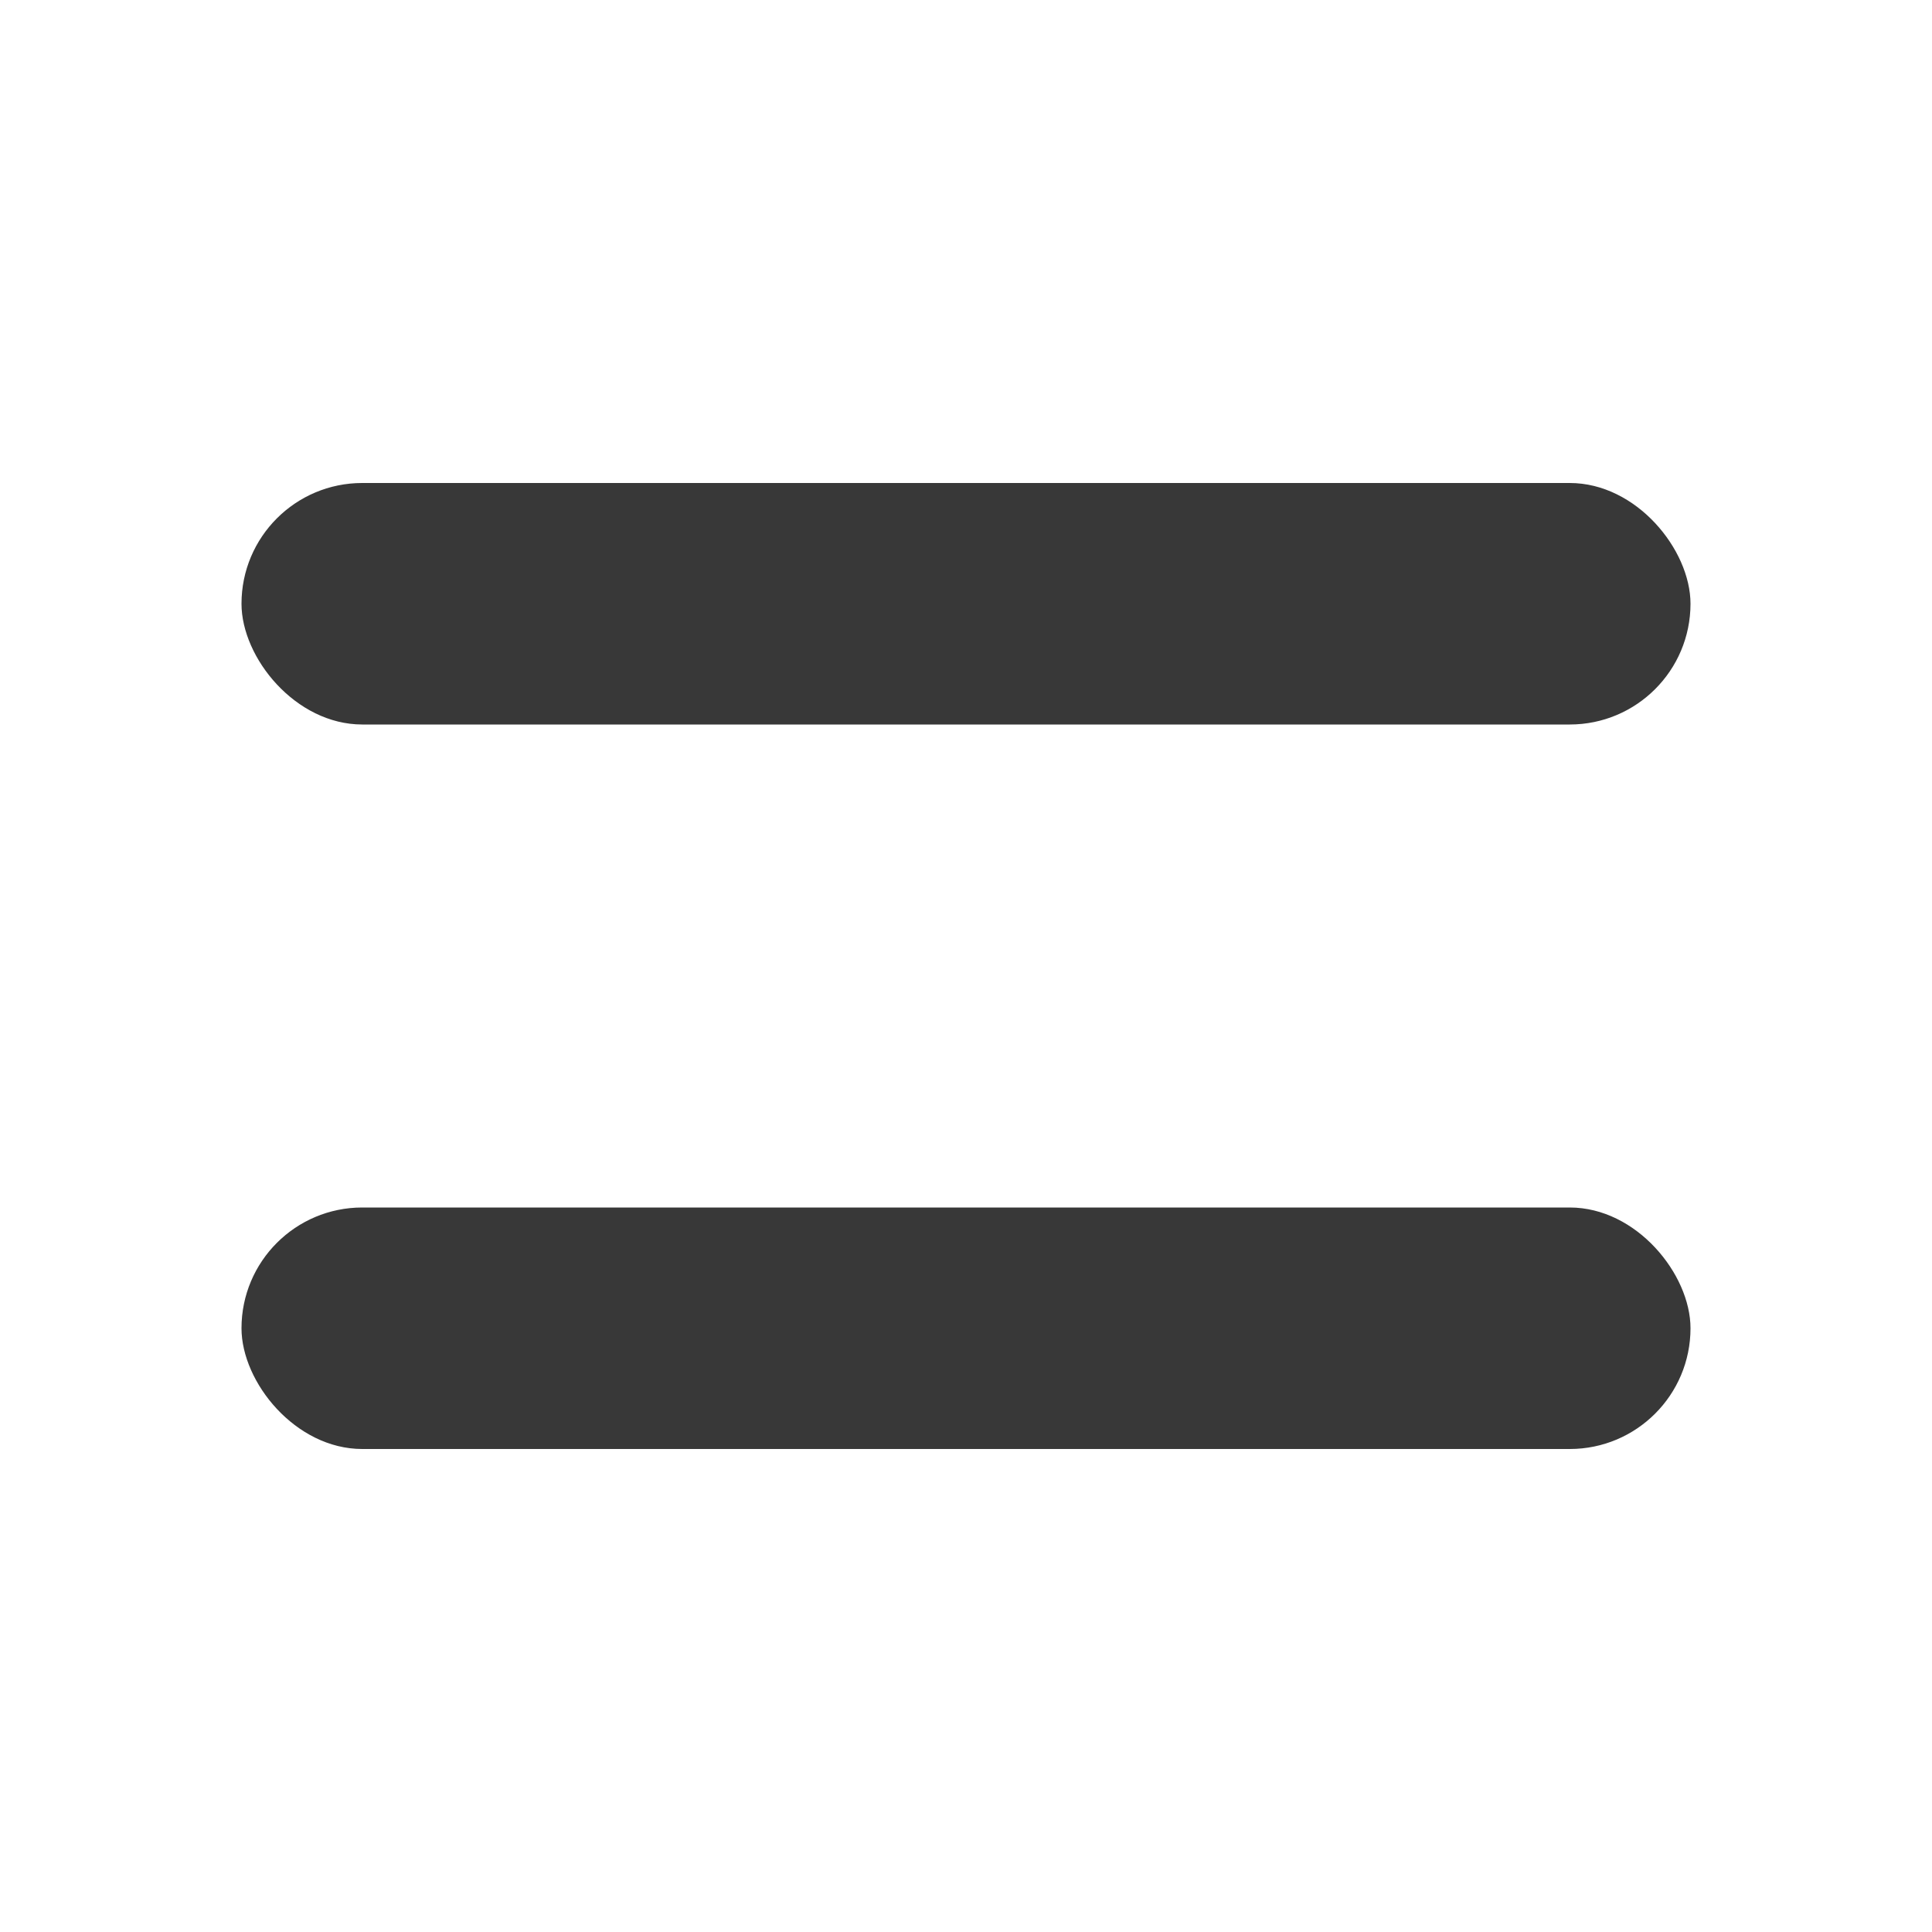
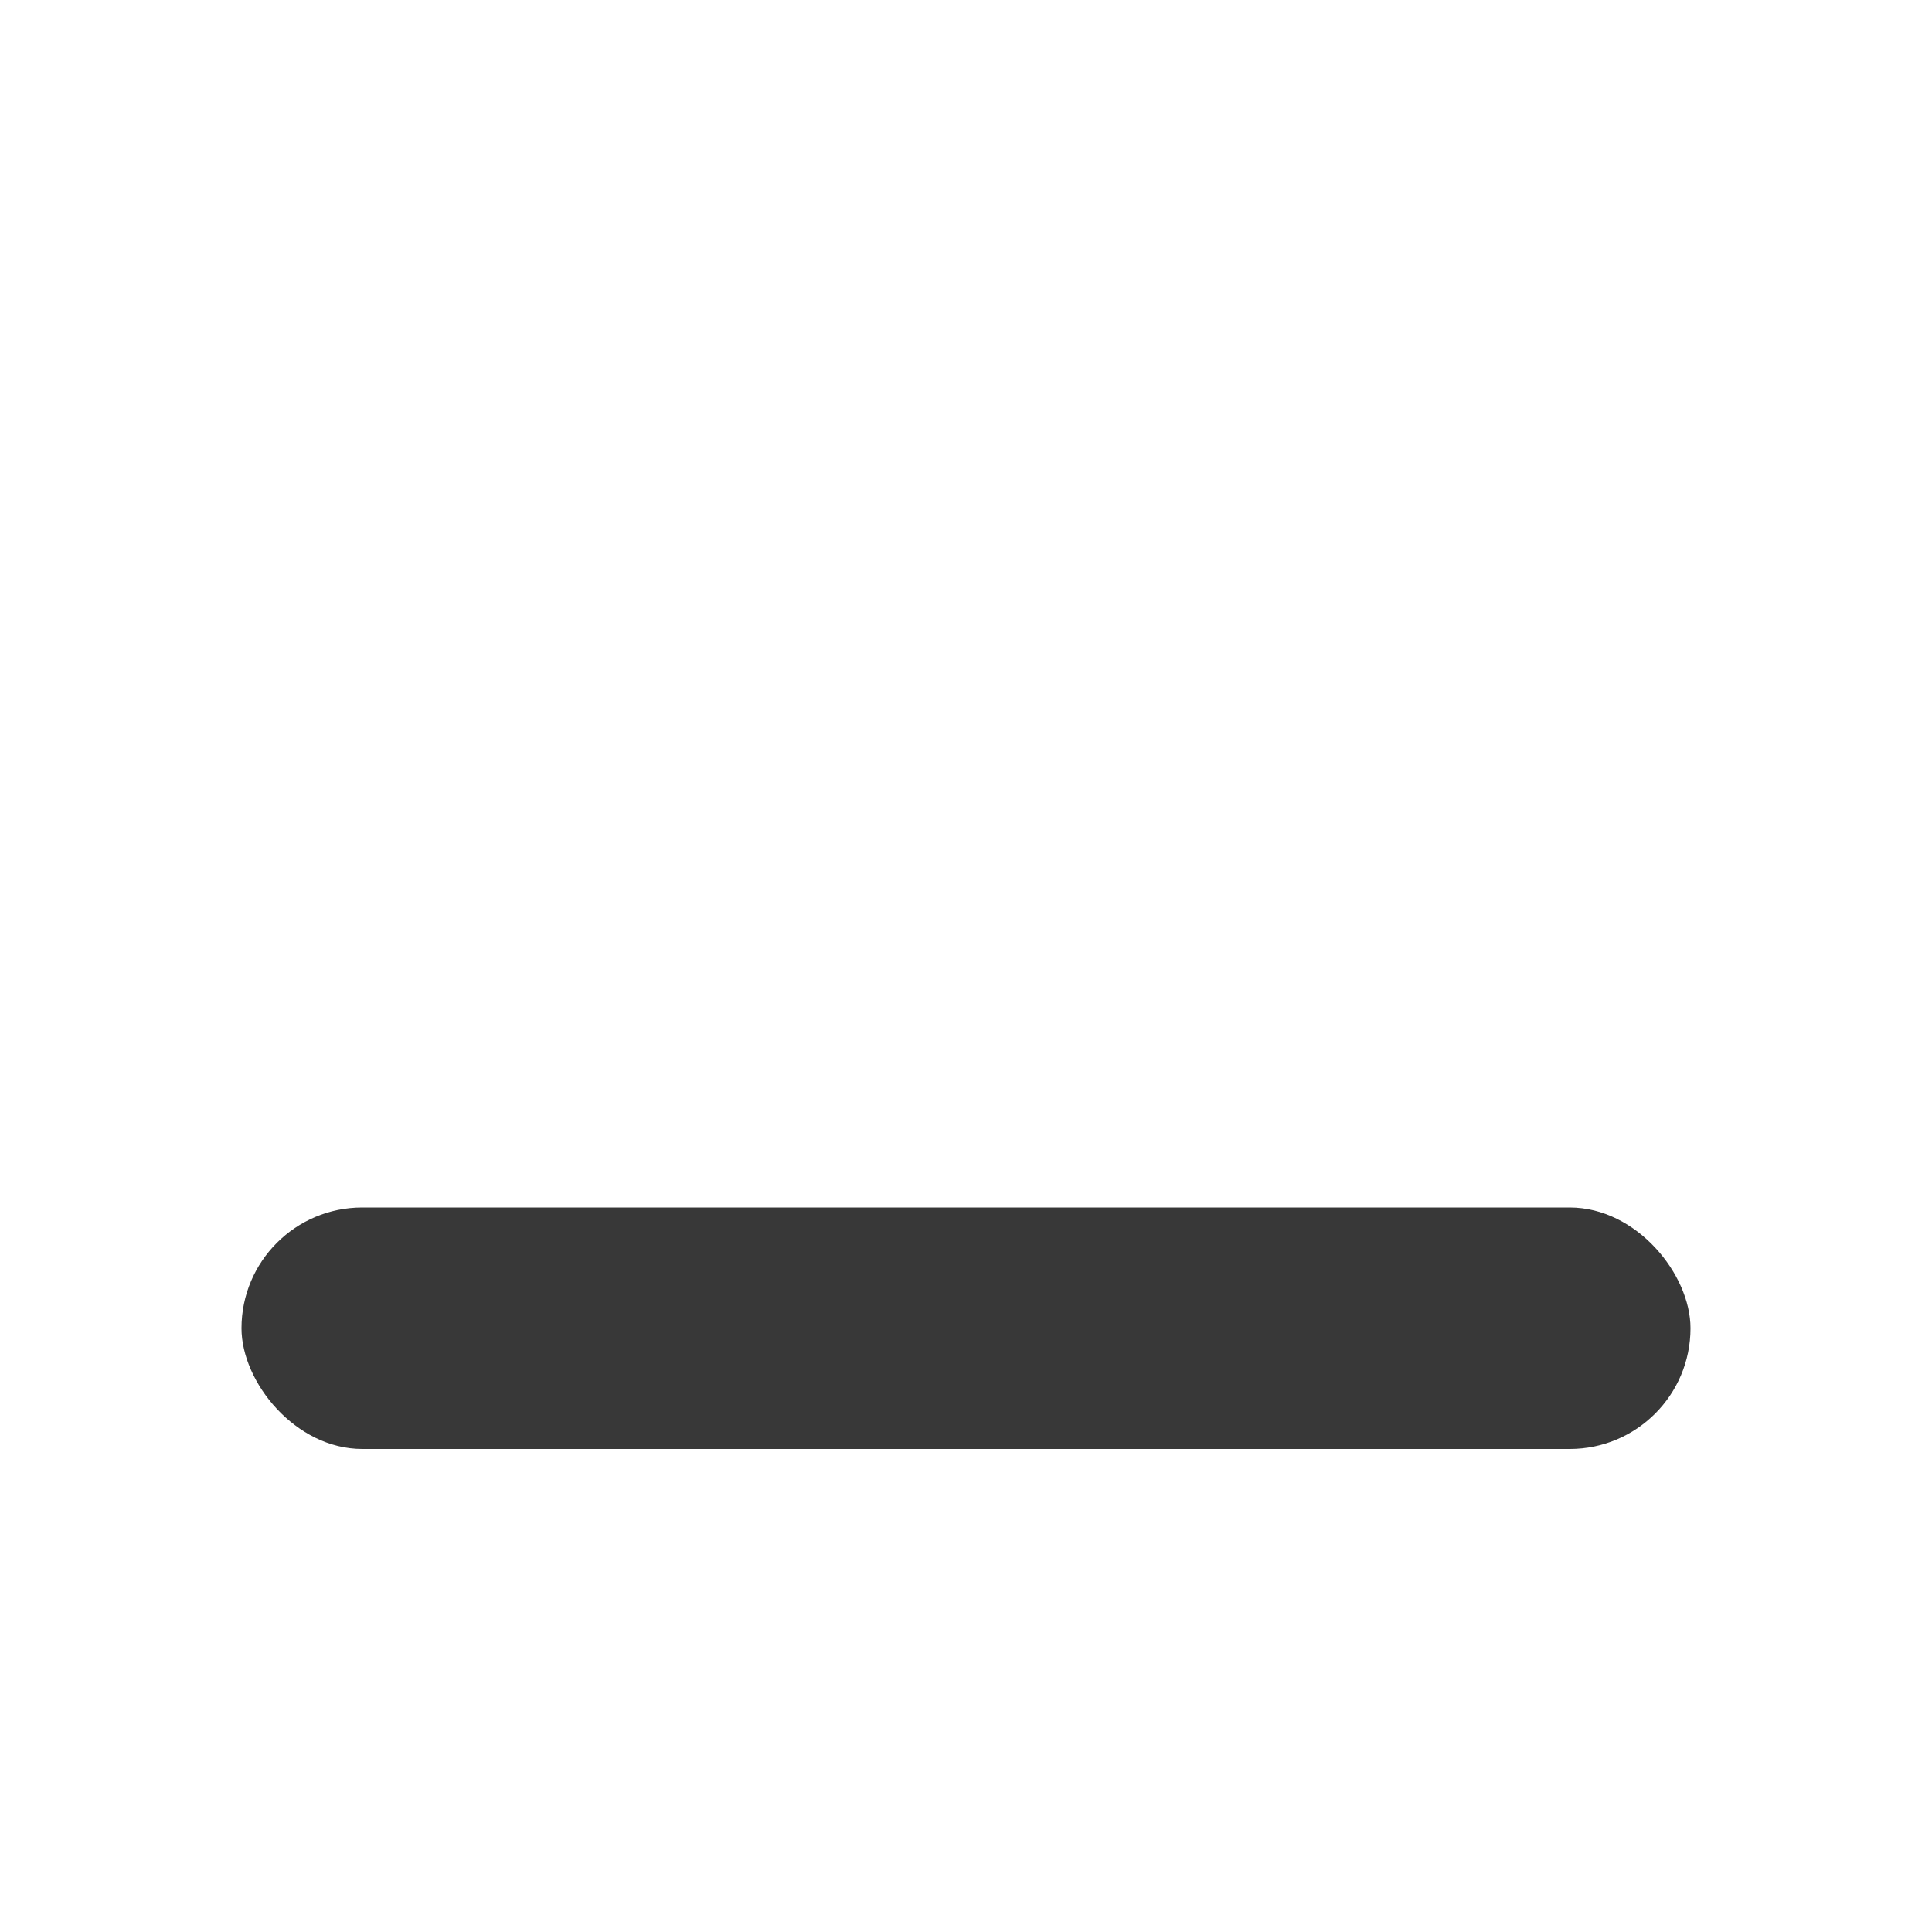
<svg xmlns="http://www.w3.org/2000/svg" width="24" height="24" viewBox="0 0 24 24" fill="none">
  <g id="icon_put_away">
-     <rect id="Rectangle 1568" x="3" y="6" width="18" height="3" rx="1.5" fill="#383838" />
    <rect id="Rectangle 1569" x="3" y="15" width="18" height="3" rx="1.5" fill="#383838" />
  </g>
</svg>